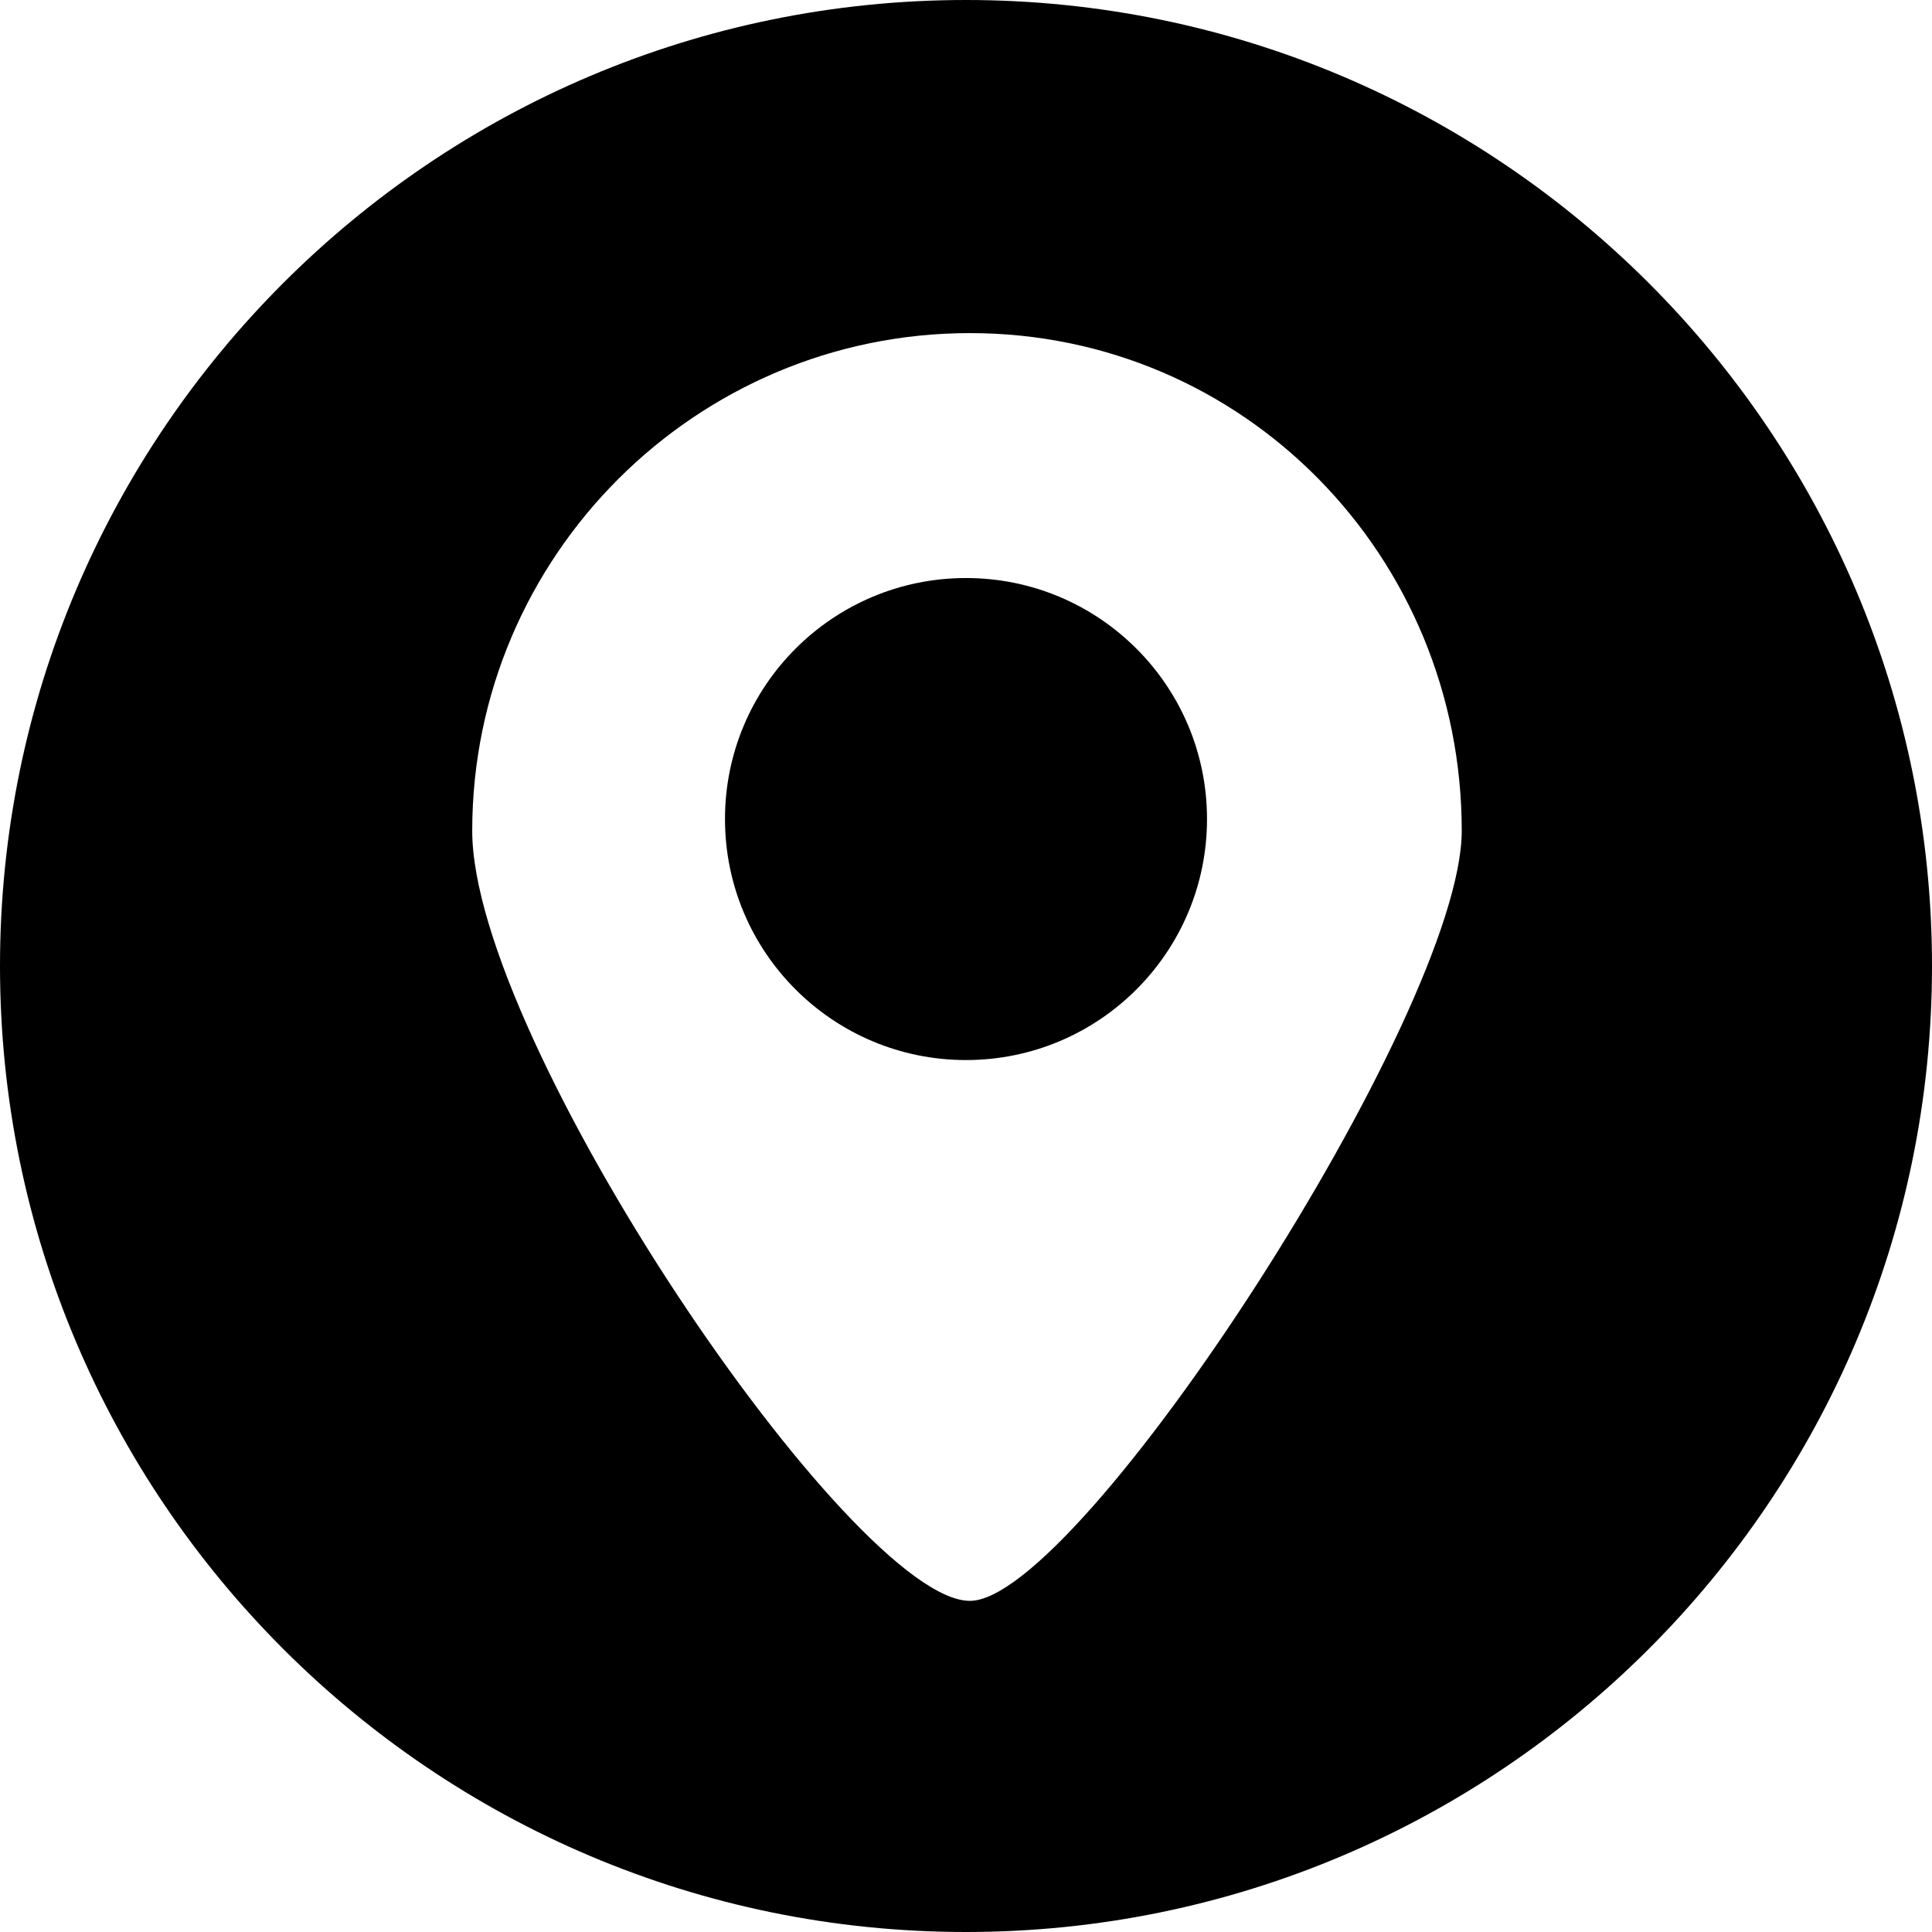
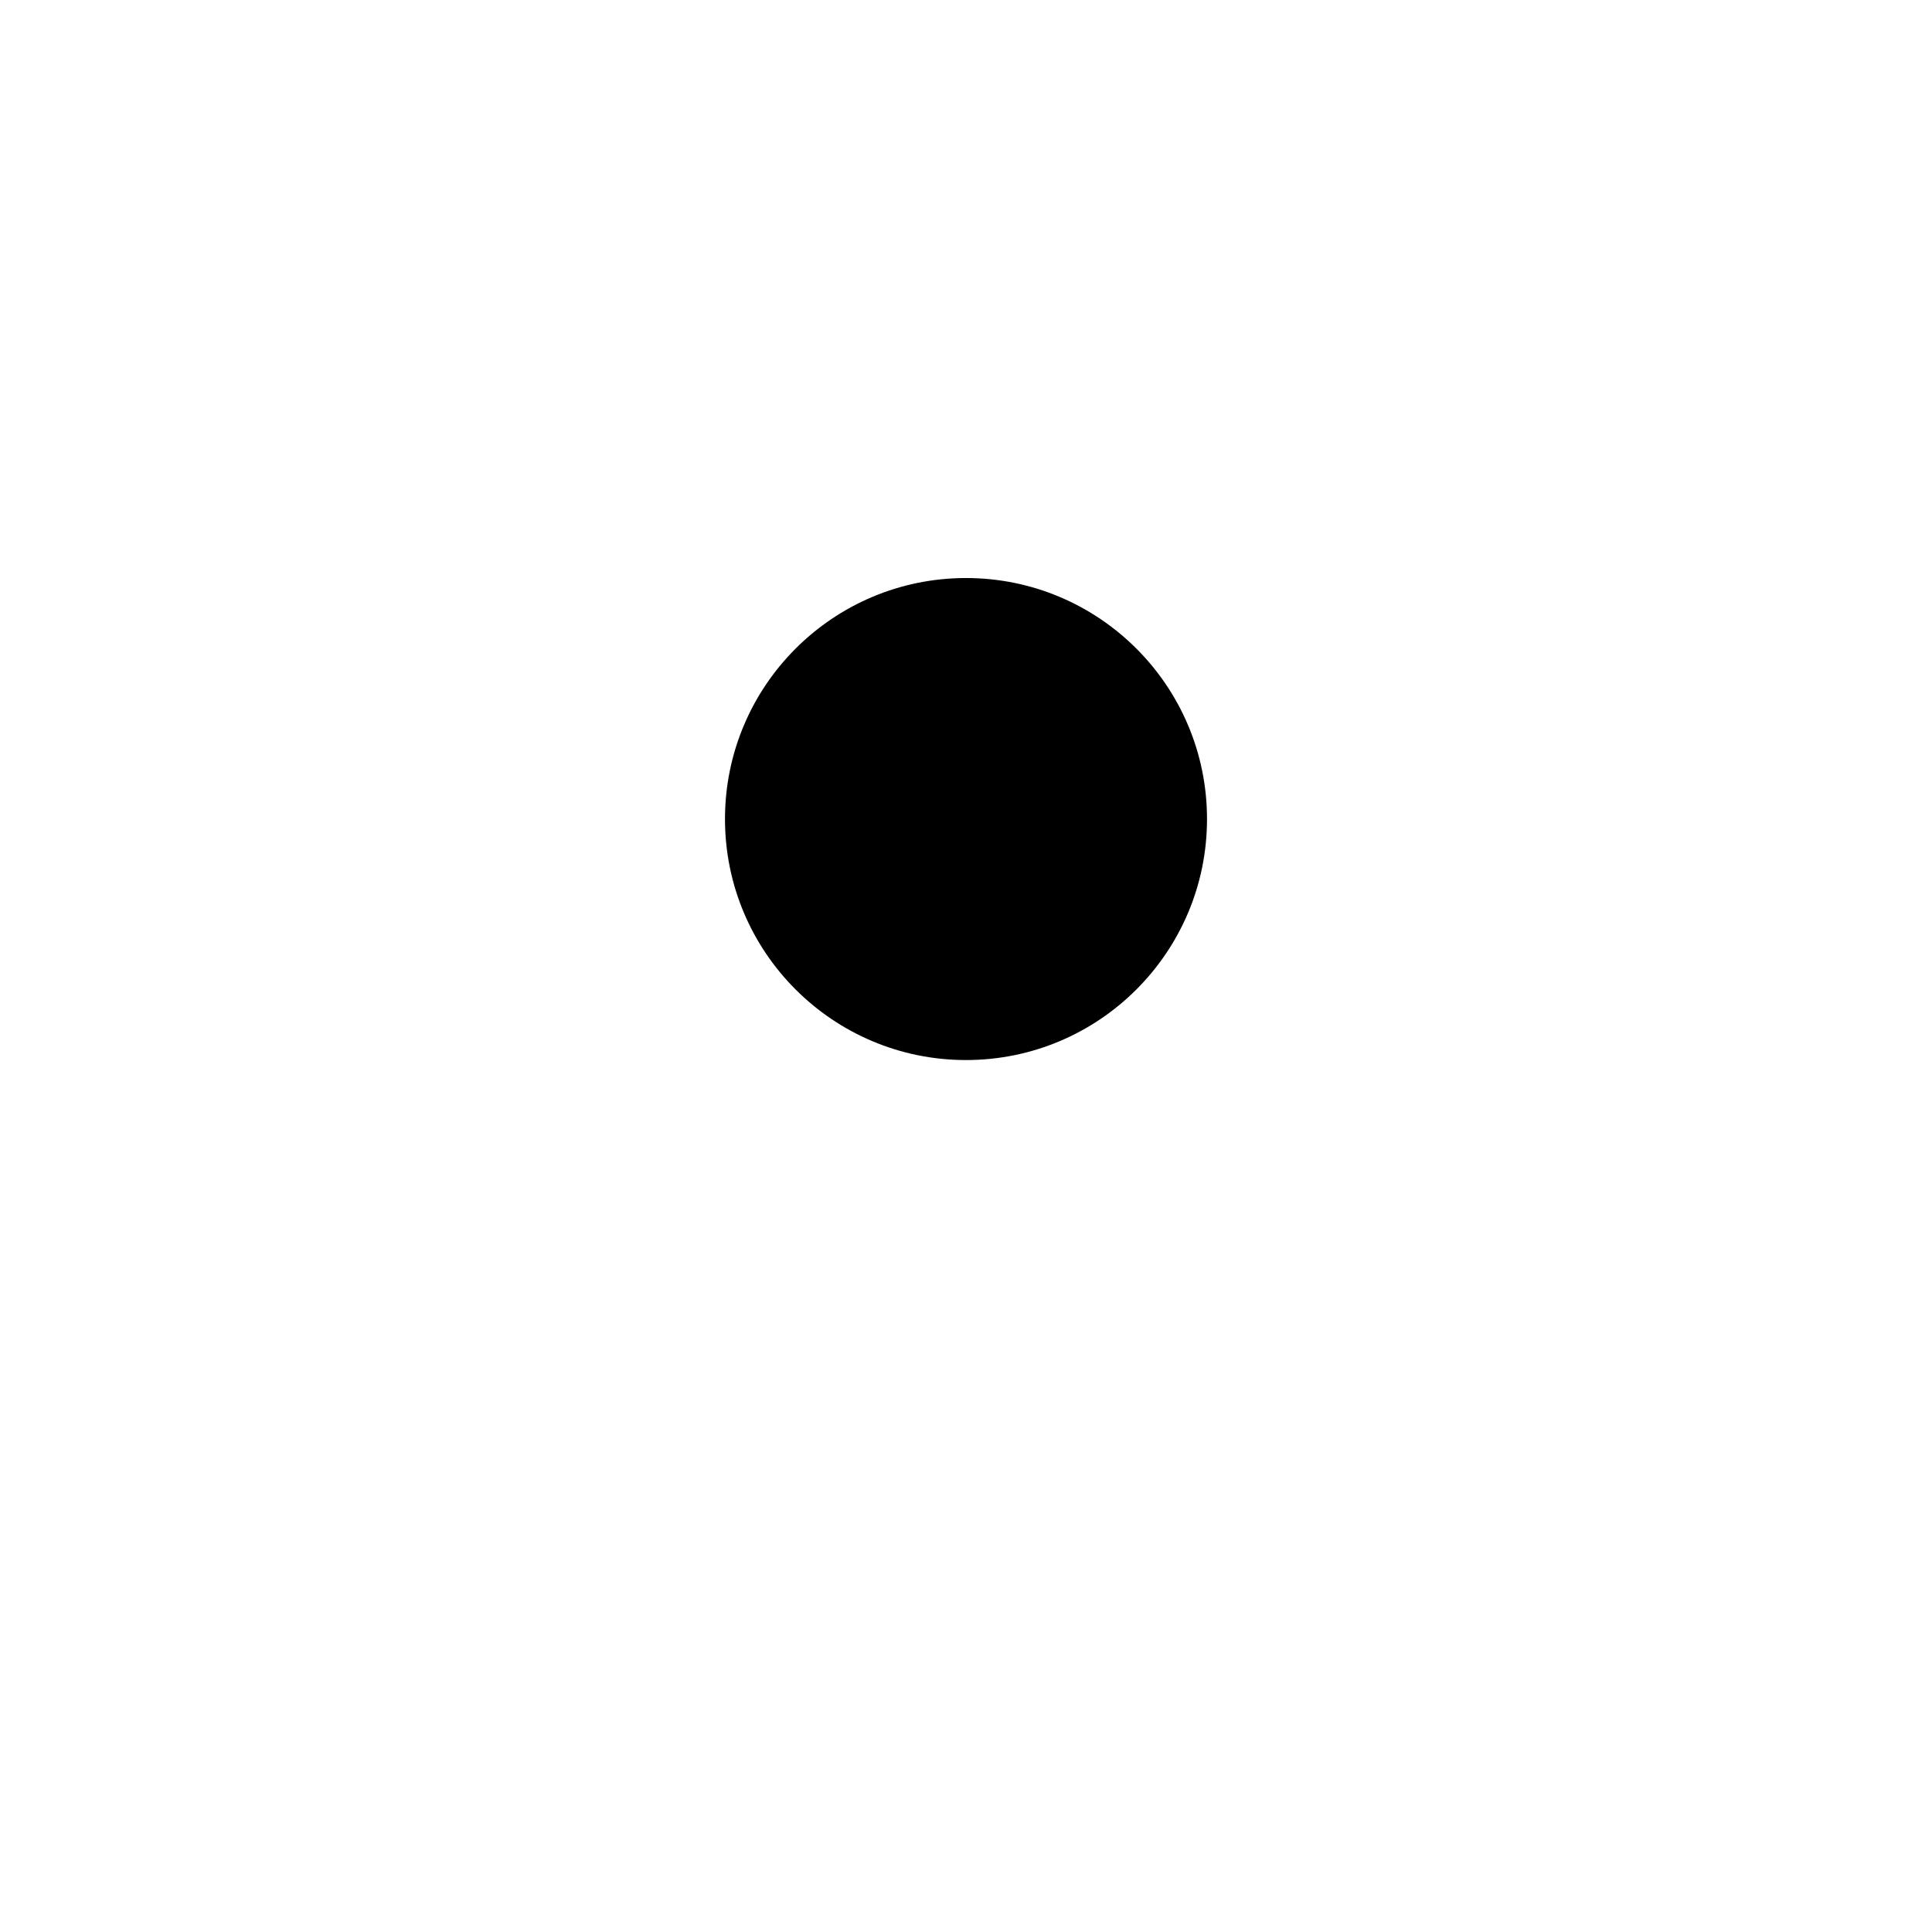
<svg xmlns="http://www.w3.org/2000/svg" id="Layer_1" x="0px" y="0px" viewBox="0 0 98.6 98.6" style="enable-background:new 0 0 98.6 98.6;" xml:space="preserve">
-   <path d="M49.3,0C22.1,0,0,22.1,0,49.3s22.1,49.3,49.3,49.3s49.3-22.1,49.3-49.3S76.5,0,49.3,0z M49.5,81.7c-6,0-25.4-28.6-25.4-39.3 c0-14,11.4-25.4,25.4-25.4s25.1,11.4,25.1,25.4C74.6,51.7,55.1,81.7,49.5,81.7z" />
  <circle cx="49.3" cy="41.8" r="12.3" />
</svg>